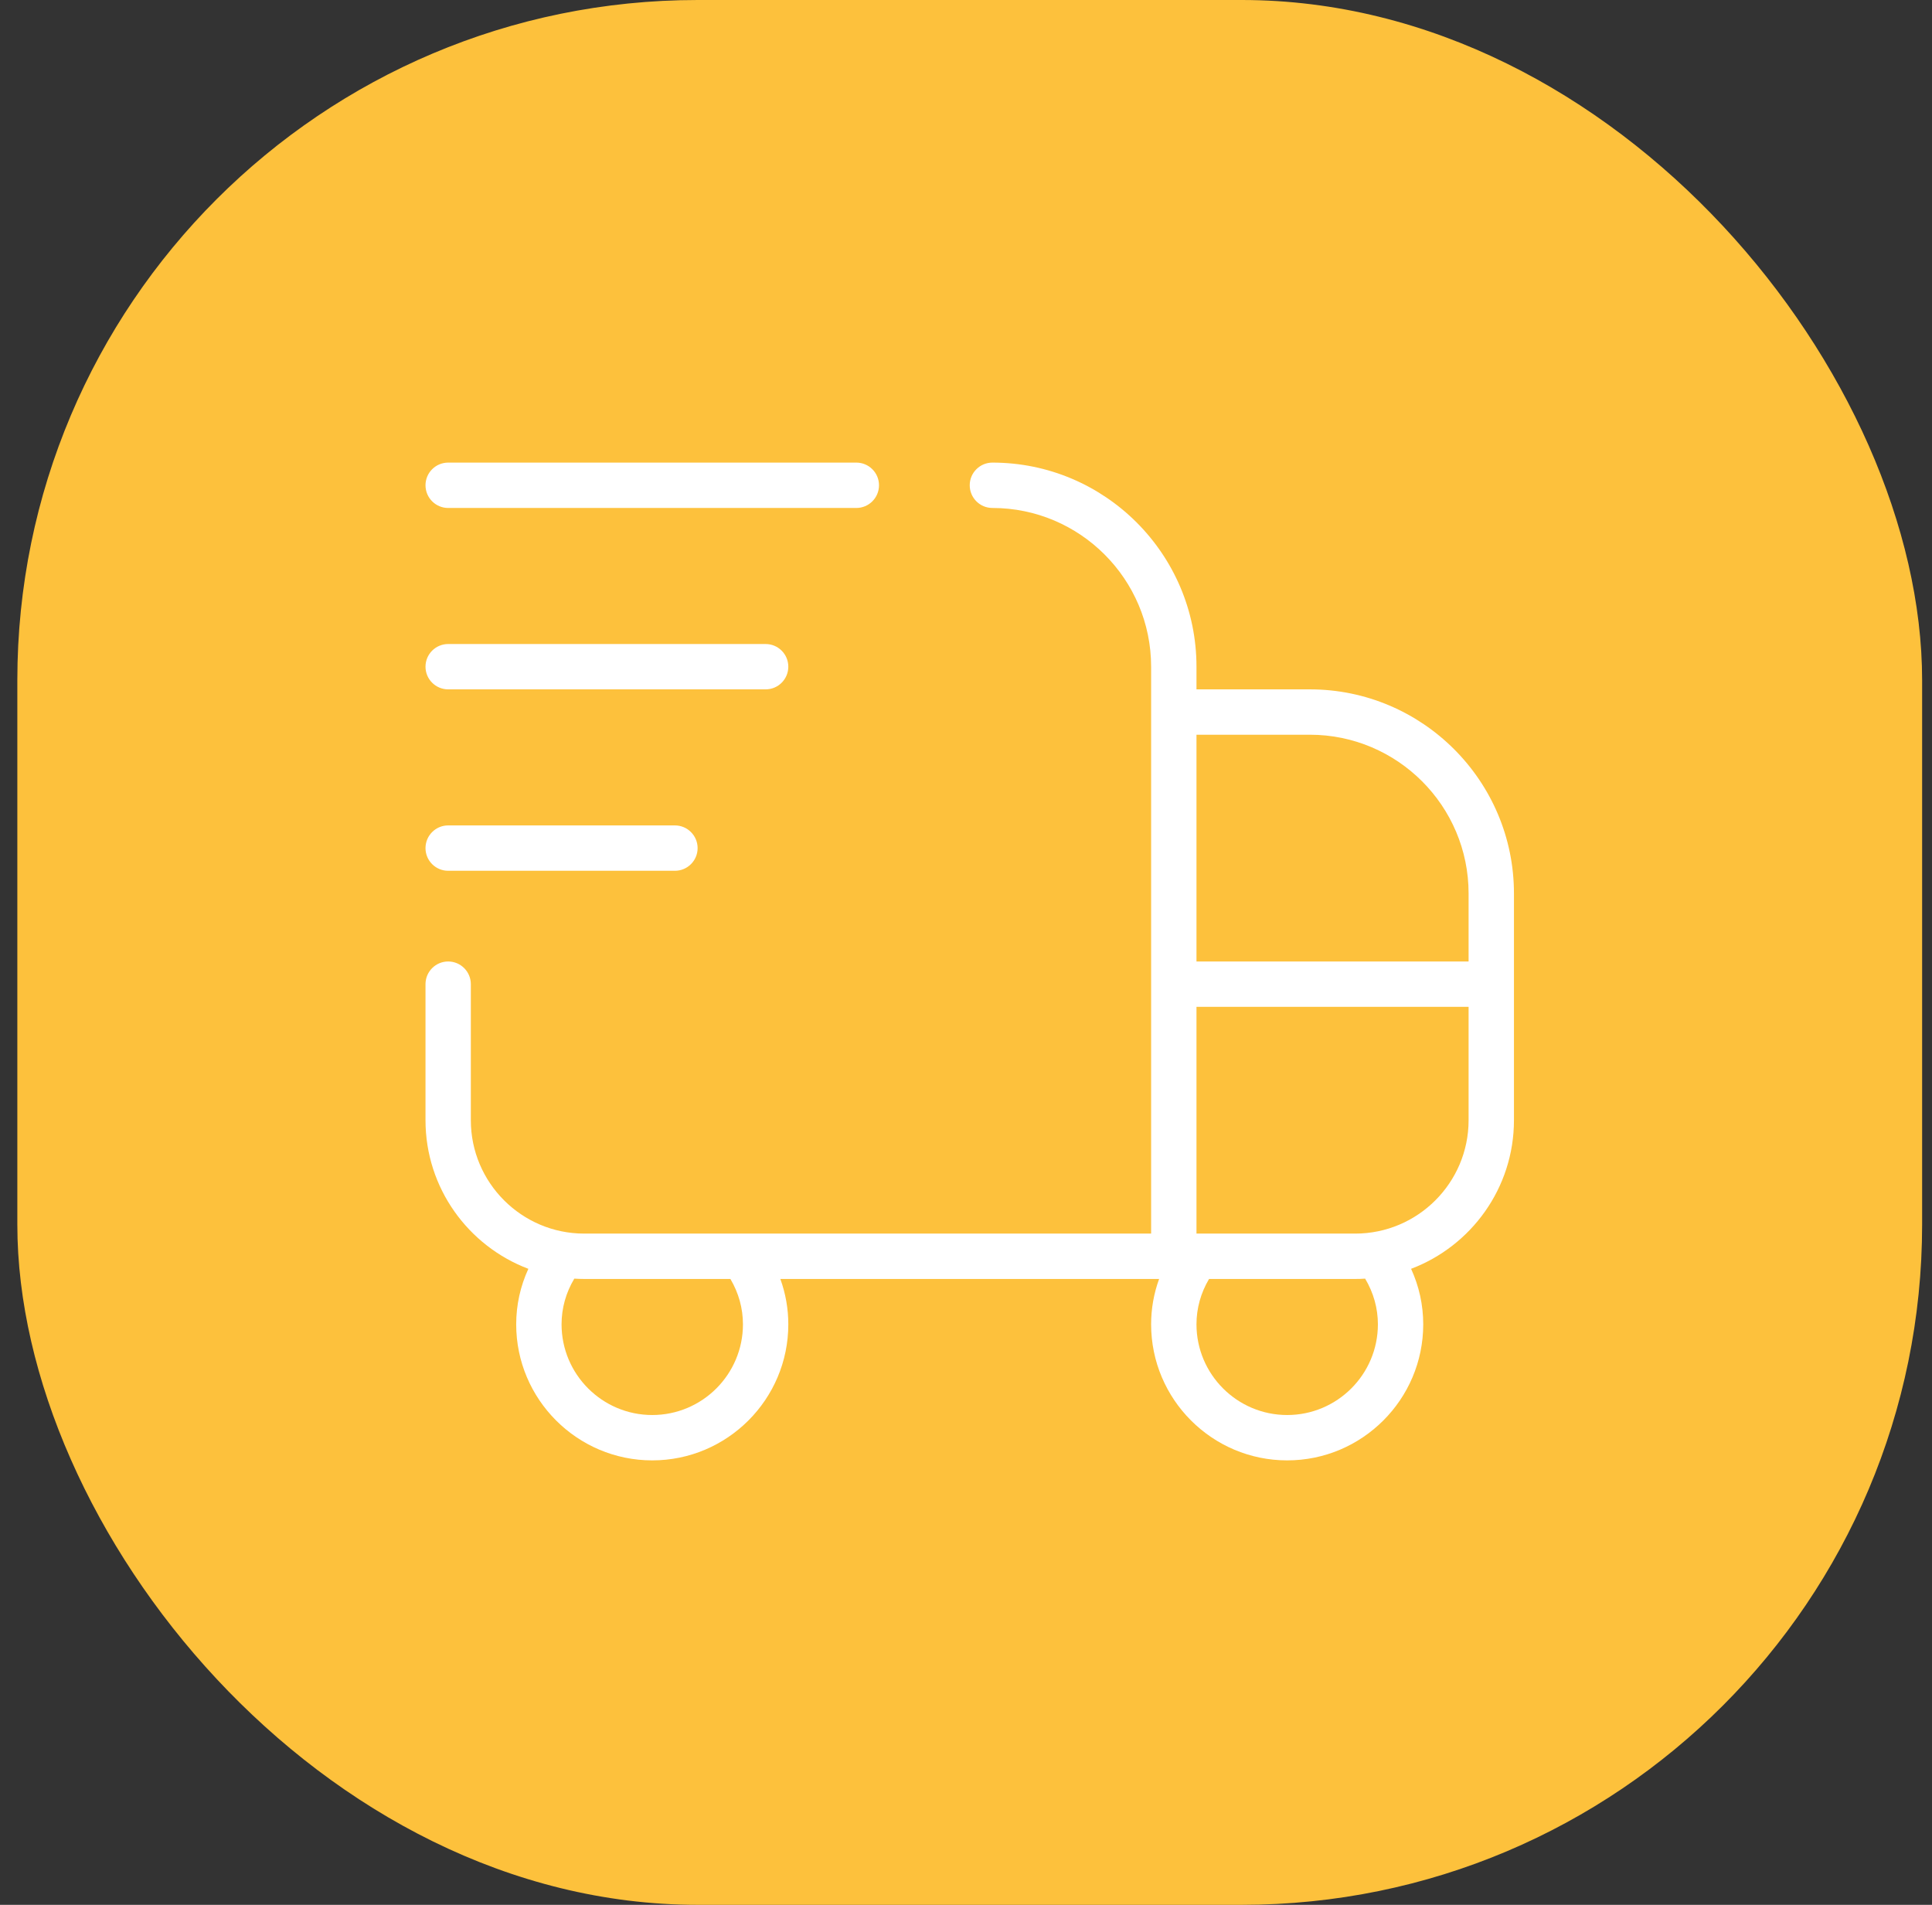
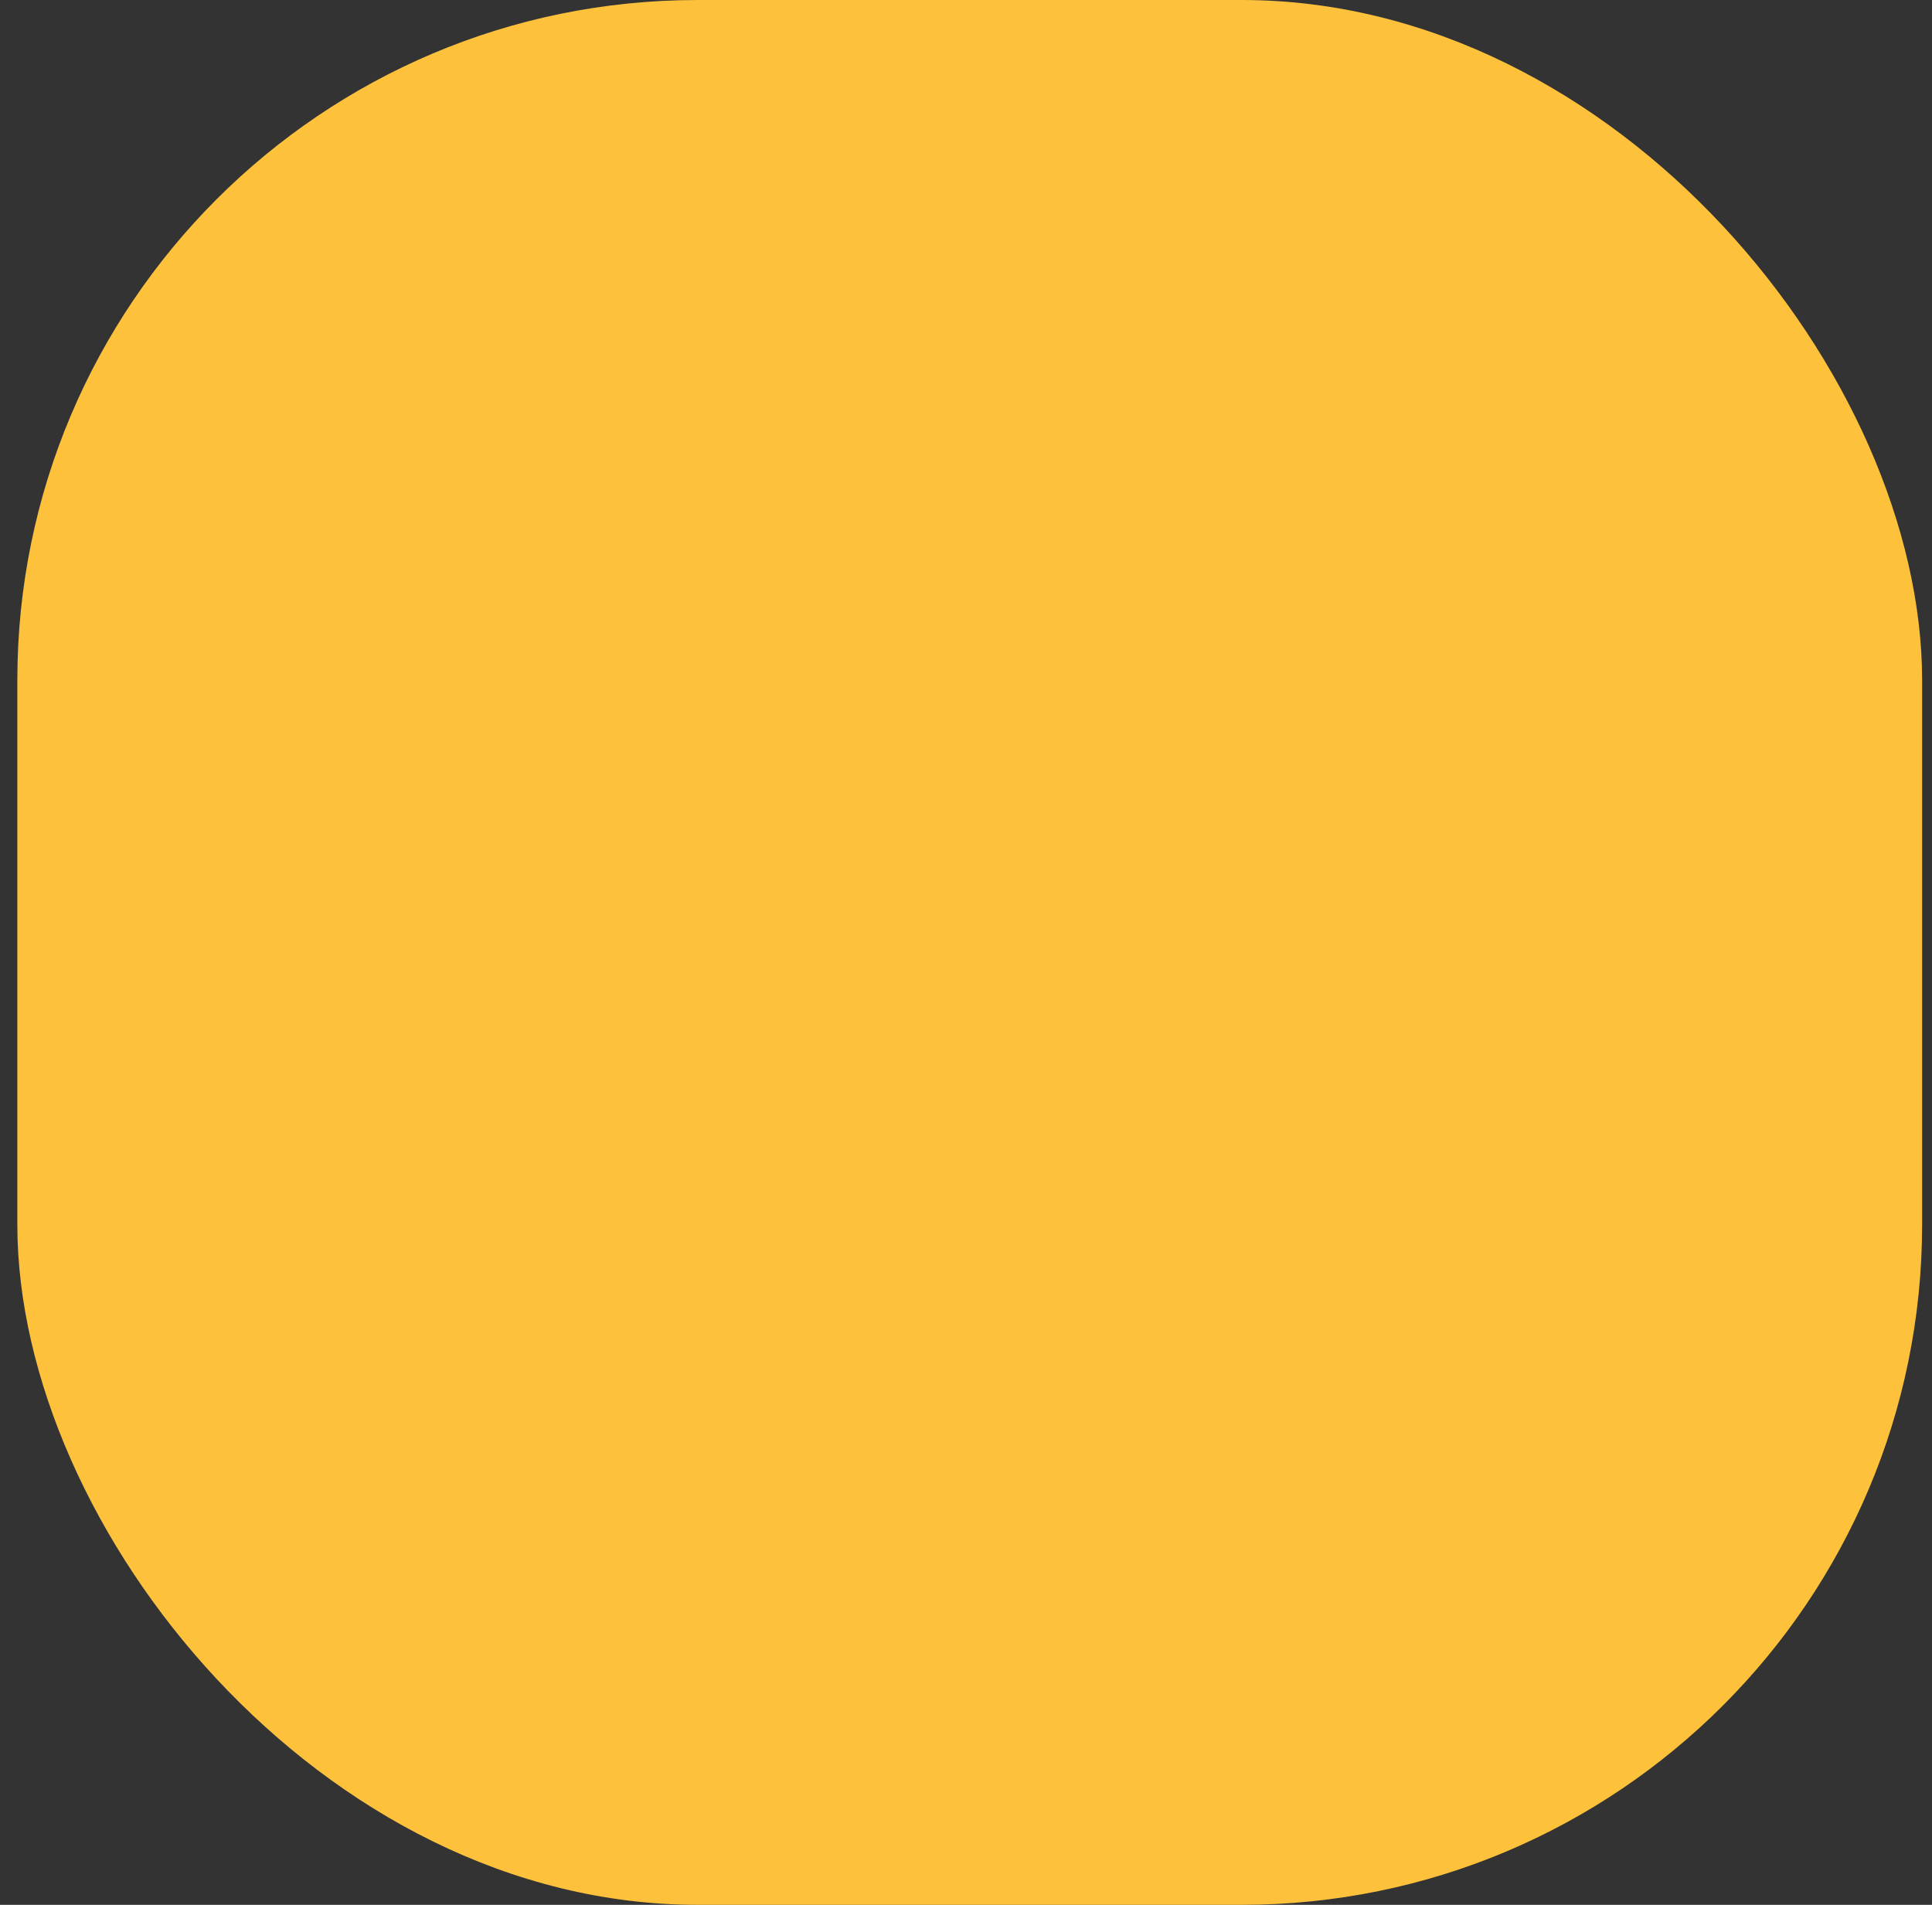
<svg xmlns="http://www.w3.org/2000/svg" width="71" height="70" viewBox="0 0 71 70" fill="none">
  <rect x="0" y="0" width="71" height="70" fill="#333333" stroke="none" />
  <rect x="0.637" width="70" height="70" rx="25" fill="#FDC13C" />
-   <path d="M15.637 31.167C15.637 30.707 16.01 30.333 16.47 30.333H24.803C25.263 30.333 25.637 30.707 25.637 31.167C25.637 31.627 25.263 32 24.803 32H16.47C16.01 32 15.637 31.627 15.637 31.167ZM55.637 32.833V41.167C55.637 43.66 54.063 45.793 51.857 46.627C52.15 47.267 52.303 47.957 52.303 48.667C52.303 51.423 50.06 53.667 47.303 53.667C44.547 53.667 42.303 51.423 42.303 48.667C42.303 48.093 42.403 47.532 42.597 47H28.677C28.87 47.532 28.97 48.093 28.97 48.667C28.97 51.423 26.727 53.667 23.97 53.667C21.213 53.667 18.97 51.423 18.97 48.667C18.97 47.957 19.123 47.267 19.417 46.627C17.21 45.793 15.637 43.66 15.637 41.167V36.167C15.637 35.707 16.01 35.333 16.47 35.333C16.93 35.333 17.303 35.707 17.303 36.167V41.167C17.303 43.463 19.172 45.333 21.47 45.333H42.303V24.5C42.303 21.283 39.687 18.667 36.47 18.667C36.01 18.667 35.637 18.293 35.637 17.833C35.637 17.373 36.01 17 36.47 17C40.605 17 43.97 20.365 43.97 24.5V25.333H48.137C52.272 25.333 55.637 28.698 55.637 32.833ZM43.97 27V35.333H53.97V32.833C53.97 29.617 51.353 27 48.137 27H43.97ZM26.842 47H21.47C21.348 47 21.227 46.995 21.105 46.988C20.797 47.503 20.637 48.075 20.637 48.667C20.637 50.505 22.132 52 23.97 52C25.808 52 27.303 50.505 27.303 48.667C27.303 48.08 27.145 47.512 26.842 47ZM50.168 46.988C50.048 46.997 49.927 47 49.803 47H44.432C44.128 47.512 43.97 48.08 43.97 48.667C43.97 50.505 45.465 52 47.303 52C49.142 52 50.637 50.505 50.637 48.667C50.637 48.075 50.475 47.503 50.168 46.988ZM53.97 41.167V37H43.97V45.333H49.803C52.102 45.333 53.97 43.463 53.97 41.167ZM16.47 18.667H31.47C31.93 18.667 32.303 18.293 32.303 17.833C32.303 17.373 31.93 17 31.47 17H16.47C16.01 17 15.637 17.373 15.637 17.833C15.637 18.293 16.01 18.667 16.47 18.667ZM16.47 25.333H28.137C28.597 25.333 28.97 24.96 28.97 24.5C28.97 24.04 28.597 23.667 28.137 23.667H16.47C16.01 23.667 15.637 24.04 15.637 24.5C15.637 24.96 16.01 25.333 16.47 25.333Z" fill="white" />
</svg>